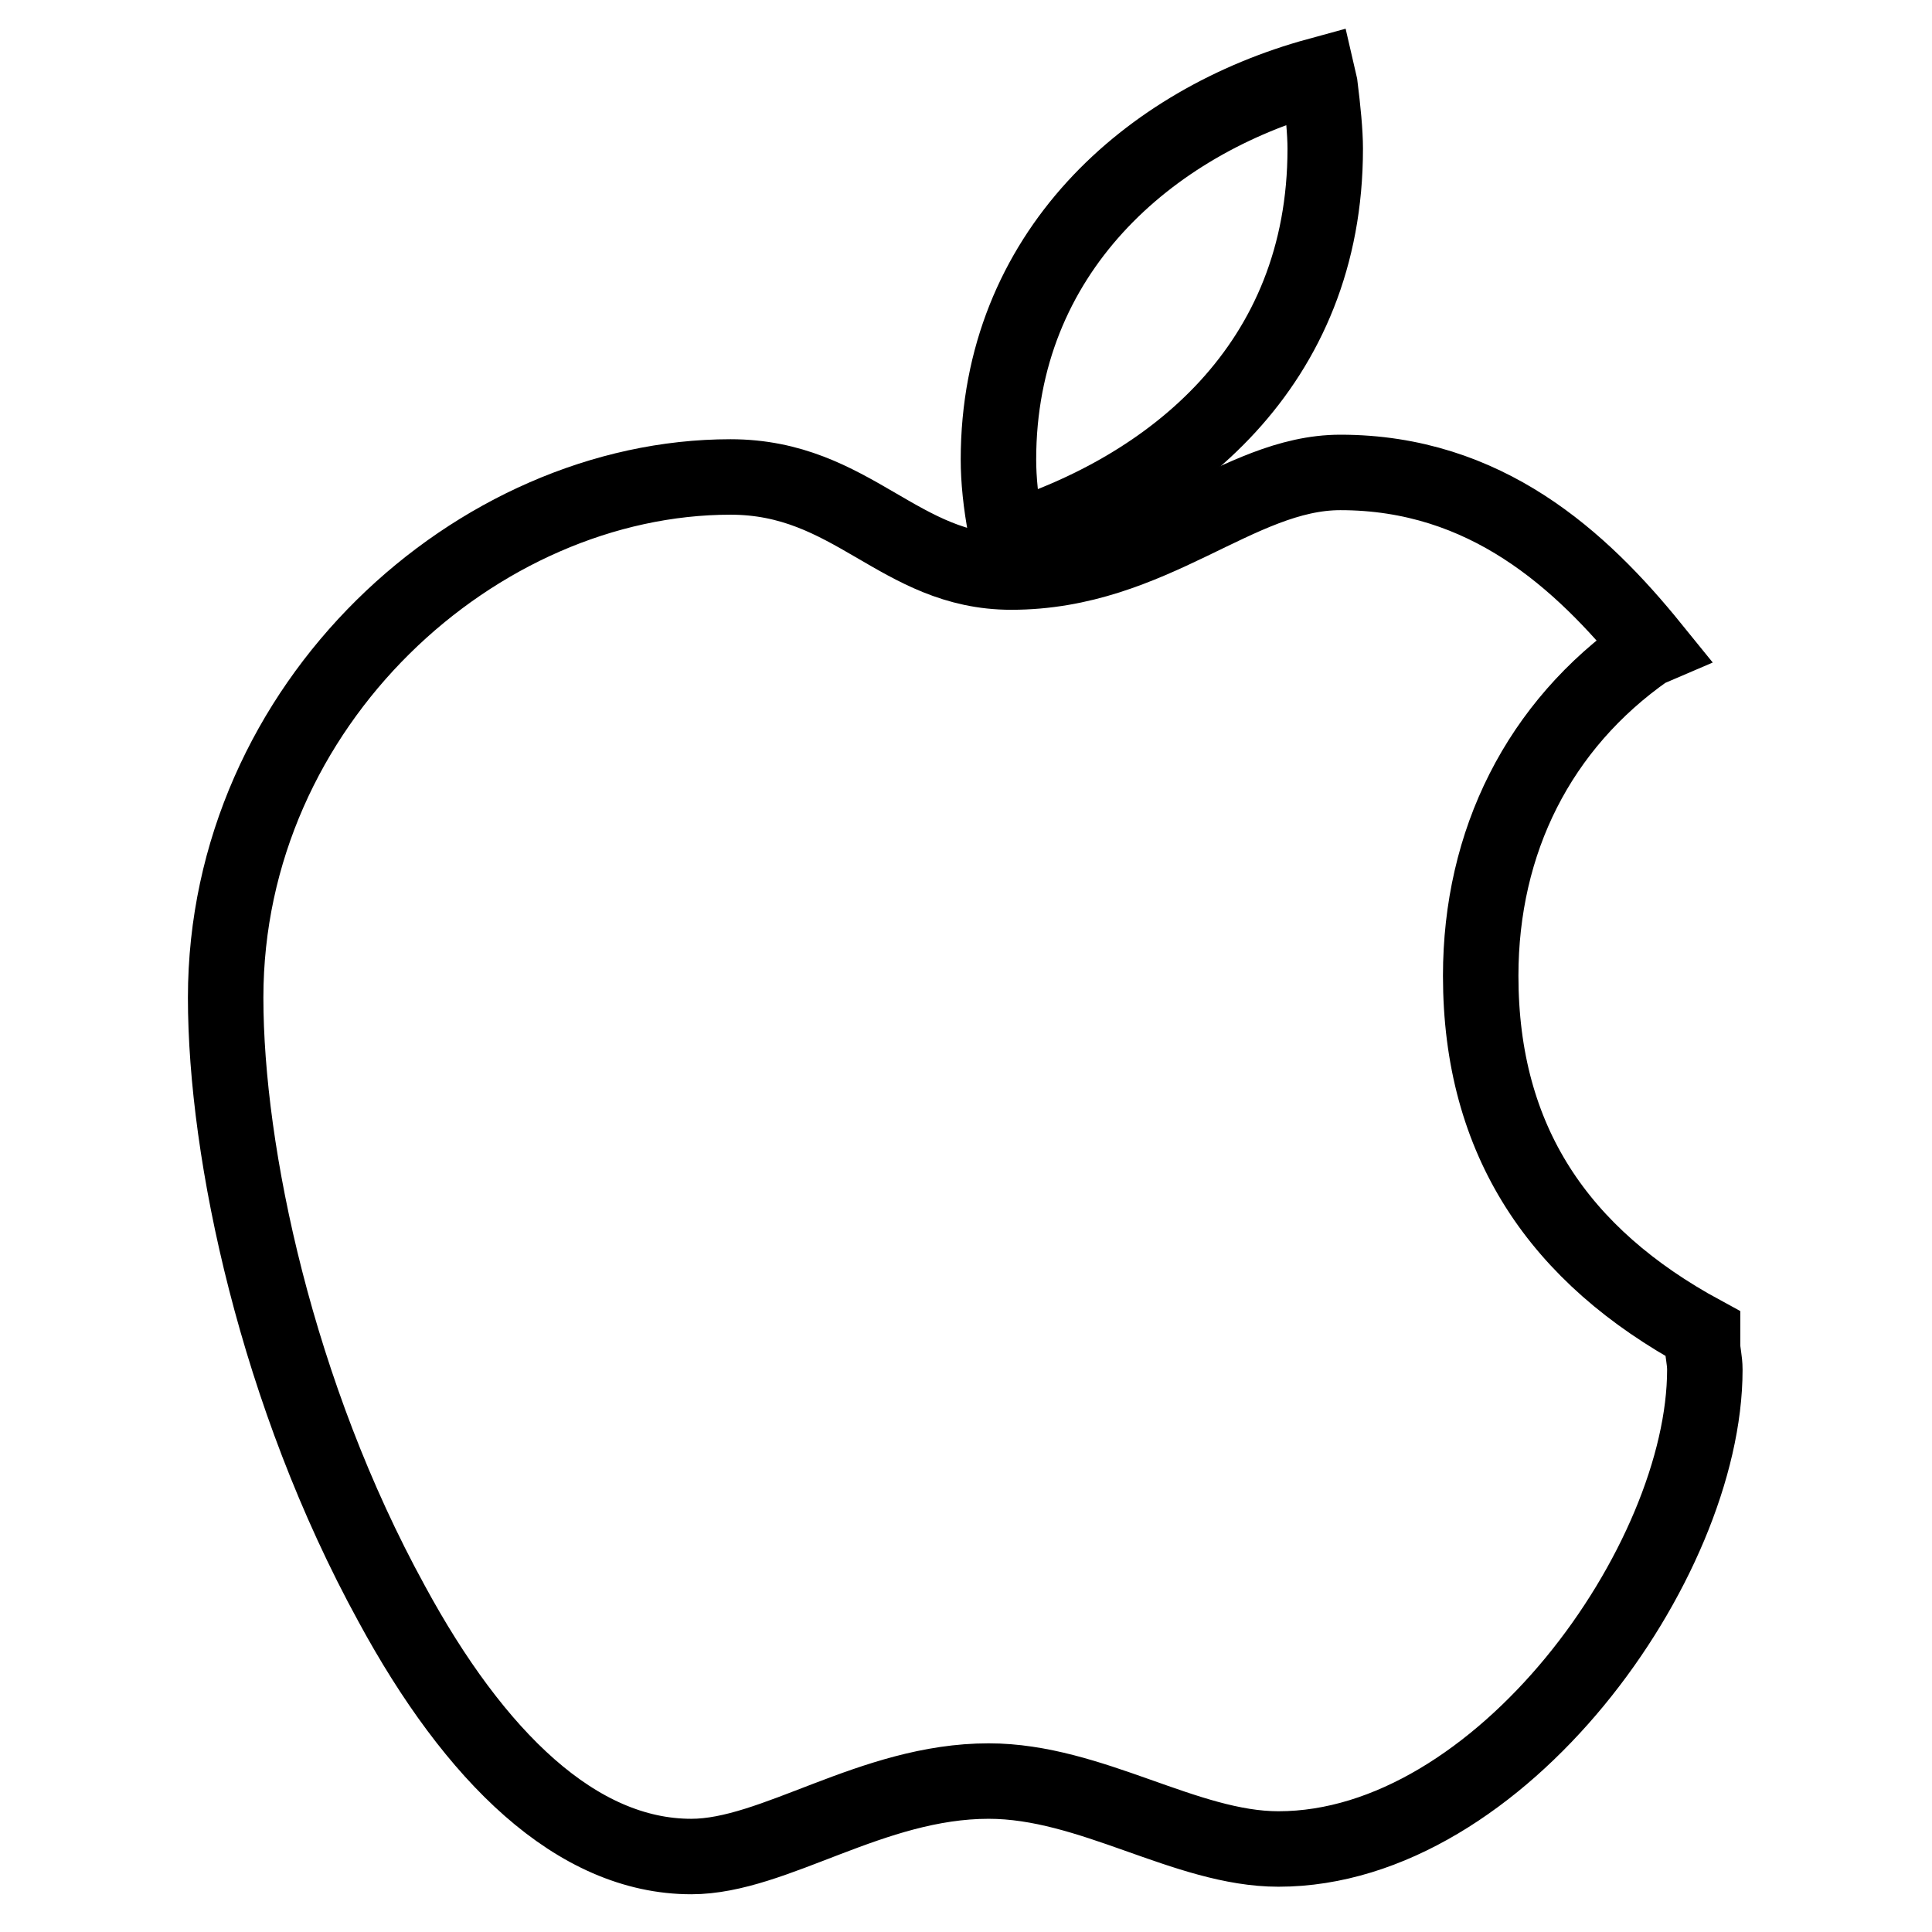
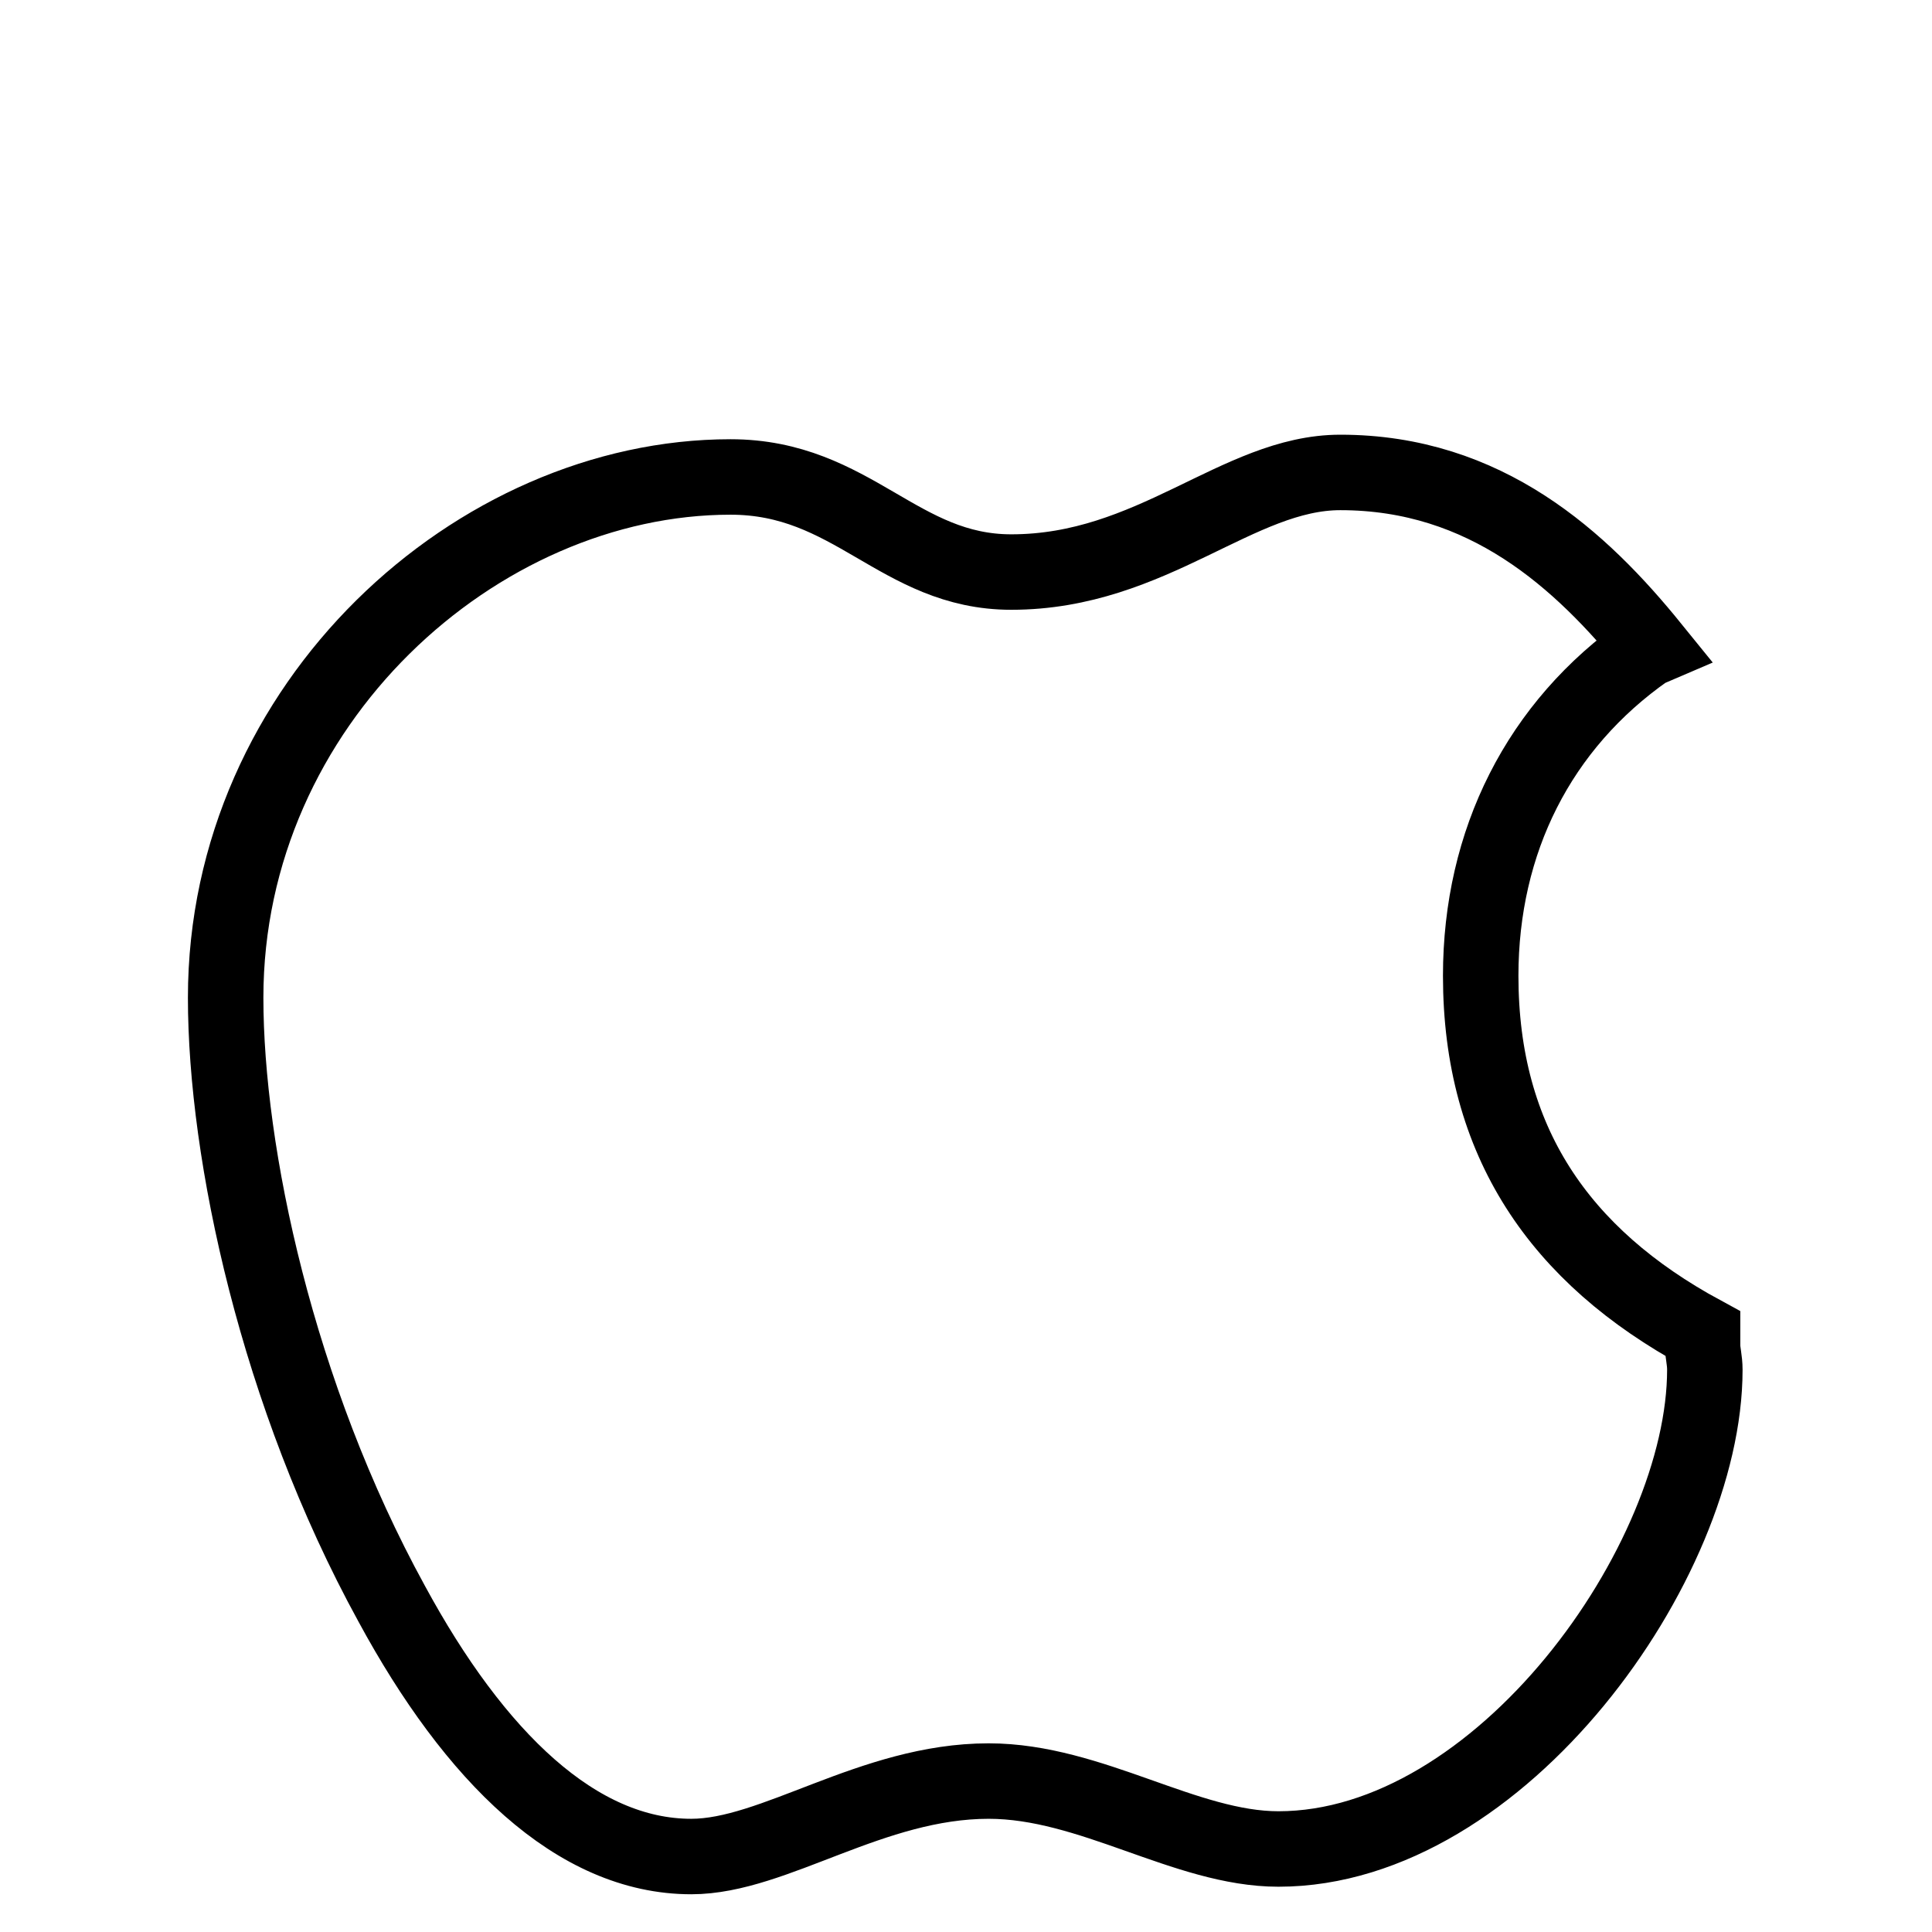
<svg xmlns="http://www.w3.org/2000/svg" version="1.1" x="0px" y="0px" viewBox="0 0 256 256" enable-background="new 0 0 256 256" xml:space="preserve">
  <g>
    <path stroke-width="10" fill-opacity="0" stroke="#000000" d="M218.9,85.8c-9.4-11.6-22-23.2-41.3-23.2c-13.6,0-24.9,13.2-43.6,13.2c-14.9,0-21-12.6-37.2-12.6 c-33.6,0-66.9,30-66.9,69c0,20.6,6.8,52.6,22,80.3c11,20.3,24.5,33.5,39.7,33.5c11,0,23.9-10,39.4-10c13.6,0,26.1,9,38.4,9 c29.4,0,56.5-38,56.5-63.5c0-1.3-0.3-2.3-0.3-3.2v-1.6c-19-10.3-29.4-25.5-29.4-47.4c0-17.8,7.7-33.2,22-43.2L218.9,85.8 L218.9,85.8z" />
-     <path stroke-width="10" fill-opacity="0" stroke="#000000" d="M133.3,71.6c22-6.8,42.3-23.2,42.3-51.9c0-2.2-0.3-5.2-0.7-8.4l-0.3-1.3c-22.3,6.1-42.3,23.5-42.3,50.9 c0,2.6,0.3,5.8,1,9.4L133.3,71.6L133.3,71.6z" />
  </g>
</svg>